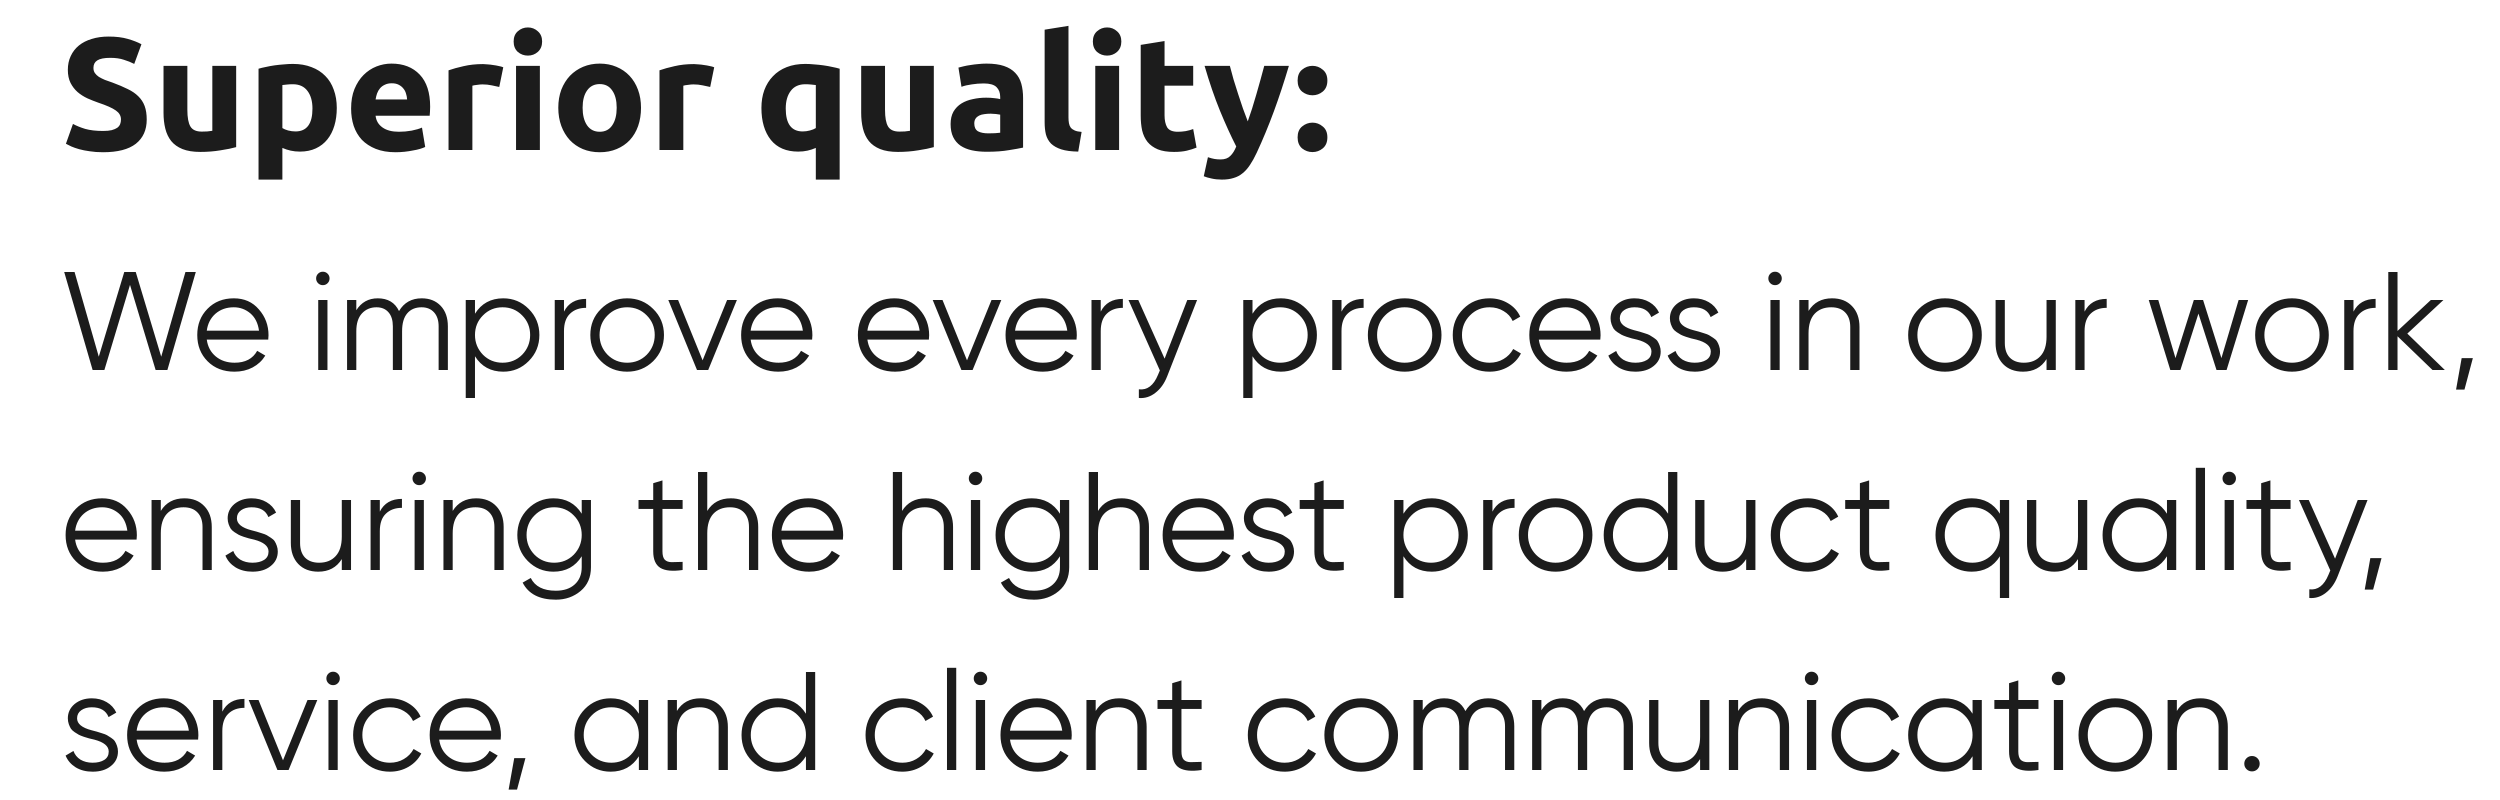
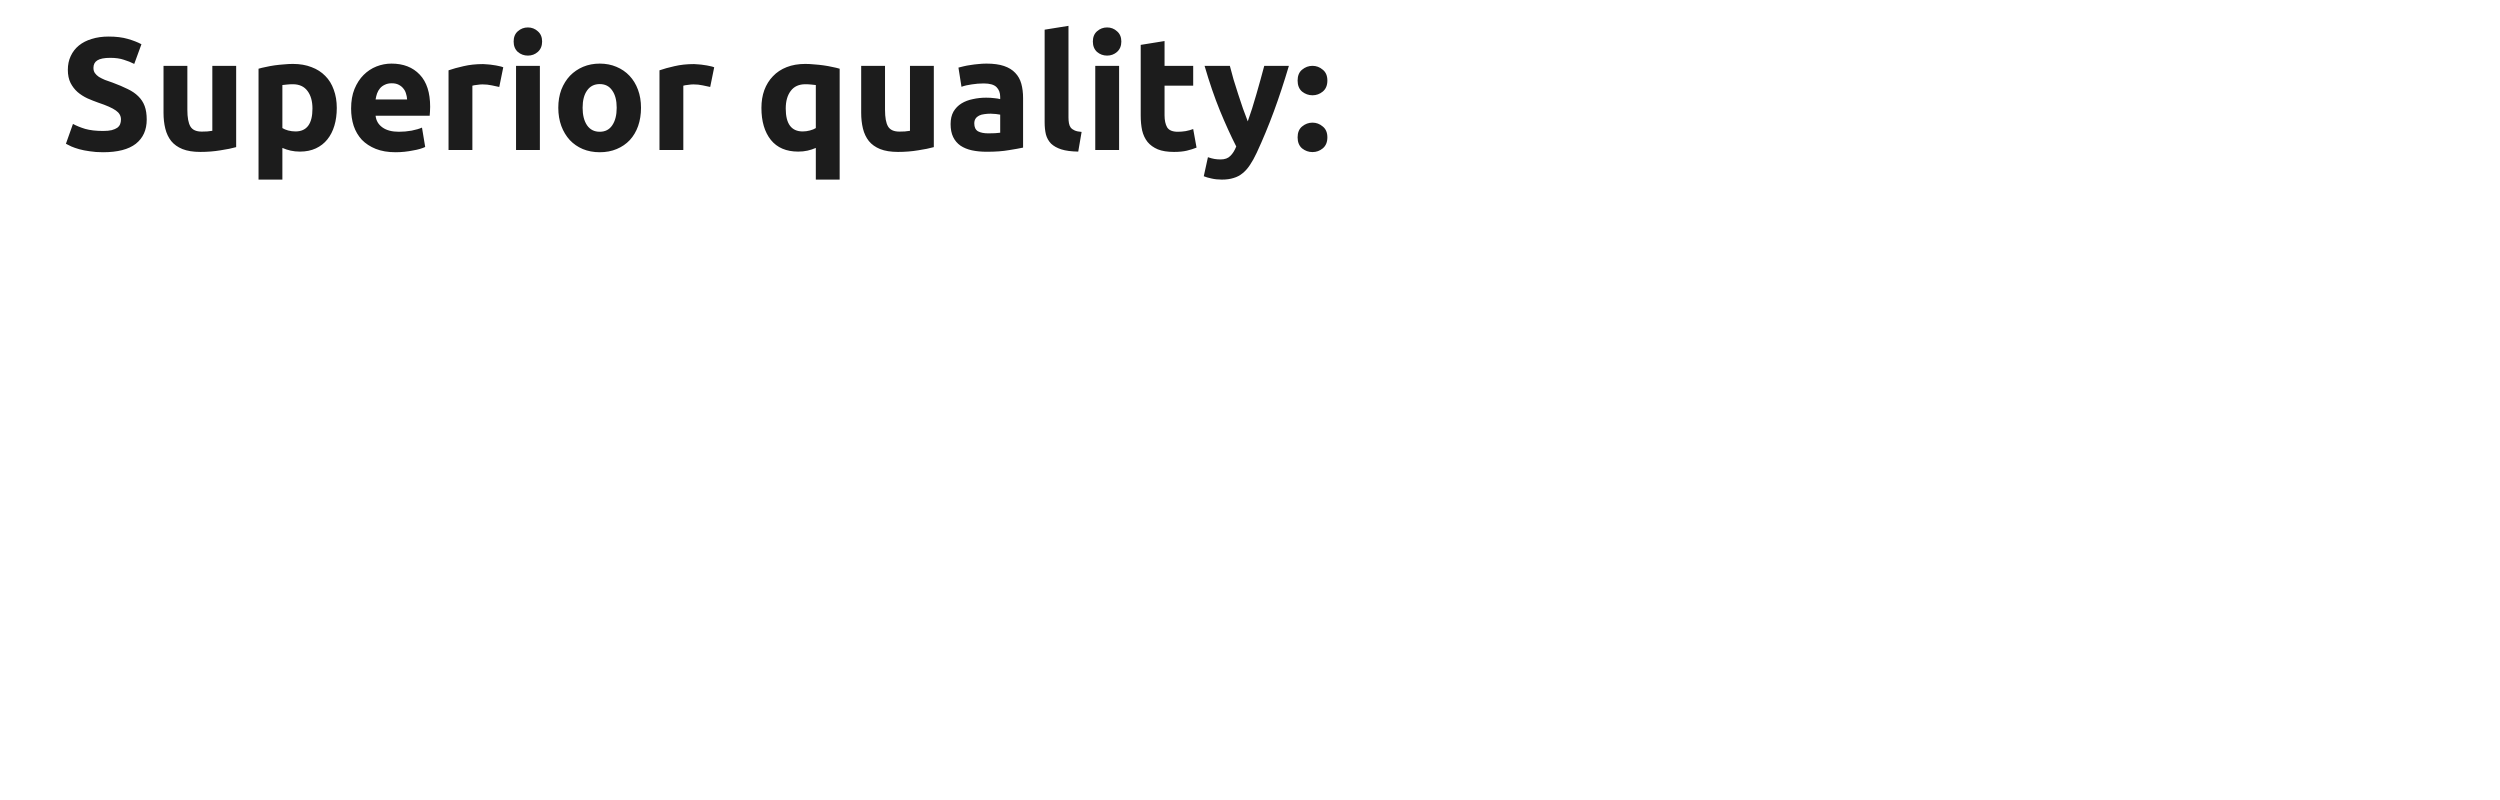
<svg xmlns="http://www.w3.org/2000/svg" width="250" height="80" viewBox="0 0 250 80" fill="none">
-   <path d="M10.438 37H9.262L6.42 27.2H7.456L9.878 35.67L12.426 27.2H13.574L16.122 35.67L18.544 27.2H19.58L16.738 37H15.562L13 28.488L10.438 37ZM23.38 29.832C24.425 29.832 25.261 30.201 25.886 30.938C26.53 31.666 26.852 32.529 26.852 33.528C26.852 33.575 26.843 33.719 26.824 33.962H20.678C20.771 34.662 21.07 35.222 21.574 35.642C22.078 36.062 22.708 36.272 23.464 36.272C24.528 36.272 25.279 35.875 25.718 35.082L26.53 35.558C26.222 36.062 25.797 36.459 25.256 36.748C24.724 37.028 24.122 37.168 23.45 37.168C22.349 37.168 21.453 36.823 20.762 36.132C20.071 35.441 19.726 34.564 19.726 33.5C19.726 32.445 20.067 31.573 20.748 30.882C21.429 30.182 22.307 29.832 23.38 29.832ZM23.38 30.728C22.652 30.728 22.041 30.943 21.546 31.372C21.061 31.801 20.771 32.366 20.678 33.066H25.9C25.797 32.319 25.513 31.745 25.046 31.344C24.561 30.933 24.005 30.728 23.38 30.728ZM32.956 27.844C32.956 28.031 32.891 28.189 32.76 28.32C32.629 28.451 32.471 28.516 32.284 28.516C32.097 28.516 31.939 28.451 31.808 28.32C31.677 28.189 31.612 28.031 31.612 27.844C31.612 27.657 31.677 27.499 31.808 27.368C31.939 27.237 32.097 27.172 32.284 27.172C32.471 27.172 32.629 27.237 32.76 27.368C32.891 27.499 32.956 27.657 32.956 27.844ZM32.746 37H31.822V30H32.746V37ZM42.169 29.832C42.962 29.832 43.597 30.084 44.073 30.588C44.549 31.092 44.787 31.773 44.787 32.632V37H43.863V32.632C43.863 32.035 43.709 31.568 43.401 31.232C43.093 30.896 42.677 30.728 42.155 30.728C41.548 30.728 41.072 30.929 40.727 31.33C40.381 31.731 40.209 32.329 40.209 33.122V37H39.285V32.632C39.285 32.025 39.14 31.559 38.851 31.232C38.561 30.896 38.16 30.728 37.647 30.728C37.059 30.728 36.573 30.933 36.191 31.344C35.817 31.755 35.631 32.347 35.631 33.122V37H34.707V30H35.631V31.022C36.135 30.229 36.849 29.832 37.773 29.832C38.79 29.832 39.499 30.257 39.901 31.106C40.405 30.257 41.161 29.832 42.169 29.832ZM50.326 29.832C51.324 29.832 52.174 30.187 52.874 30.896C53.583 31.605 53.938 32.473 53.938 33.5C53.938 34.527 53.583 35.395 52.874 36.104C52.174 36.813 51.324 37.168 50.326 37.168C49.084 37.168 48.142 36.655 47.498 35.628V39.8H46.574V30H47.498V31.372C48.142 30.345 49.084 29.832 50.326 29.832ZM48.296 35.474C48.828 36.006 49.481 36.272 50.256 36.272C51.03 36.272 51.684 36.006 52.216 35.474C52.748 34.923 53.014 34.265 53.014 33.5C53.014 32.725 52.748 32.072 52.216 31.54C51.684 30.999 51.03 30.728 50.256 30.728C49.481 30.728 48.828 30.999 48.296 31.54C47.764 32.072 47.498 32.725 47.498 33.5C47.498 34.265 47.764 34.923 48.296 35.474ZM56.398 30V31.162C56.828 30.313 57.565 29.888 58.61 29.888V30.784C57.938 30.784 57.401 30.98 57 31.372C56.599 31.755 56.398 32.333 56.398 33.108V37H55.474V30H56.398ZM65.319 36.118C64.6 36.818 63.732 37.168 62.715 37.168C61.679 37.168 60.806 36.818 60.097 36.118C59.387 35.409 59.033 34.536 59.033 33.5C59.033 32.464 59.387 31.596 60.097 30.896C60.806 30.187 61.679 29.832 62.715 29.832C63.741 29.832 64.609 30.187 65.319 30.896C66.037 31.596 66.397 32.464 66.397 33.5C66.397 34.527 66.037 35.399 65.319 36.118ZM60.755 35.474C61.287 36.006 61.94 36.272 62.715 36.272C63.489 36.272 64.143 36.006 64.675 35.474C65.207 34.923 65.473 34.265 65.473 33.5C65.473 32.725 65.207 32.072 64.675 31.54C64.143 30.999 63.489 30.728 62.715 30.728C61.94 30.728 61.287 30.999 60.755 31.54C60.223 32.072 59.957 32.725 59.957 33.5C59.957 34.265 60.223 34.923 60.755 35.474ZM70.26 36.034L72.71 30H73.689L70.82 37H69.7L66.829 30H67.809L70.26 36.034ZM77.767 29.832C78.812 29.832 79.647 30.201 80.273 30.938C80.917 31.666 81.239 32.529 81.239 33.528C81.239 33.575 81.229 33.719 81.211 33.962H75.065C75.158 34.662 75.457 35.222 75.961 35.642C76.465 36.062 77.095 36.272 77.851 36.272C78.915 36.272 79.666 35.875 80.105 35.082L80.917 35.558C80.609 36.062 80.184 36.459 79.643 36.748C79.111 37.028 78.509 37.168 77.837 37.168C76.735 37.168 75.839 36.823 75.149 36.132C74.458 35.441 74.113 34.564 74.113 33.5C74.113 32.445 74.453 31.573 75.135 30.882C75.816 30.182 76.693 29.832 77.767 29.832ZM77.767 30.728C77.039 30.728 76.427 30.943 75.933 31.372C75.447 31.801 75.158 32.366 75.065 33.066H80.287C80.184 32.319 79.899 31.745 79.433 31.344C78.947 30.933 78.392 30.728 77.767 30.728ZM89.442 29.832C90.488 29.832 91.323 30.201 91.948 30.938C92.593 31.666 92.915 32.529 92.915 33.528C92.915 33.575 92.905 33.719 92.886 33.962H86.74C86.834 34.662 87.132 35.222 87.636 35.642C88.141 36.062 88.77 36.272 89.526 36.272C90.591 36.272 91.342 35.875 91.781 35.082L92.593 35.558C92.284 36.062 91.86 36.459 91.319 36.748C90.787 37.028 90.184 37.168 89.513 37.168C88.411 37.168 87.515 36.823 86.825 36.132C86.134 35.441 85.788 34.564 85.788 33.5C85.788 32.445 86.129 31.573 86.811 30.882C87.492 30.182 88.369 29.832 89.442 29.832ZM89.442 30.728C88.715 30.728 88.103 30.943 87.609 31.372C87.123 31.801 86.834 32.366 86.74 33.066H91.963C91.86 32.319 91.575 31.745 91.109 31.344C90.623 30.933 90.068 30.728 89.442 30.728ZM96.701 36.034L99.151 30H100.131L97.261 37H96.141L93.271 30H94.251L96.701 36.034ZM104.208 29.832C105.253 29.832 106.089 30.201 106.714 30.938C107.358 31.666 107.68 32.529 107.68 33.528C107.68 33.575 107.671 33.719 107.652 33.962H101.506C101.599 34.662 101.898 35.222 102.402 35.642C102.906 36.062 103.536 36.272 104.292 36.272C105.356 36.272 106.107 35.875 106.546 35.082L107.358 35.558C107.05 36.062 106.625 36.459 106.084 36.748C105.552 37.028 104.95 37.168 104.278 37.168C103.177 37.168 102.281 36.823 101.59 36.132C100.899 35.441 100.554 34.564 100.554 33.5C100.554 32.445 100.895 31.573 101.576 30.882C102.257 30.182 103.135 29.832 104.208 29.832ZM104.208 30.728C103.48 30.728 102.869 30.943 102.374 31.372C101.889 31.801 101.599 32.366 101.506 33.066H106.728C106.625 32.319 106.341 31.745 105.874 31.344C105.389 30.933 104.833 30.728 104.208 30.728ZM110.074 30V31.162C110.503 30.313 111.241 29.888 112.286 29.888V30.784C111.614 30.784 111.077 30.98 110.676 31.372C110.275 31.755 110.074 32.333 110.074 33.108V37H109.15V30H110.074ZM116.461 35.866L118.729 30H119.709L116.713 37.644C116.433 38.353 116.041 38.899 115.537 39.282C115.042 39.674 114.492 39.847 113.885 39.8V38.932C114.725 39.035 115.364 38.549 115.803 37.476L115.985 37.042L112.849 30H113.829L116.461 35.866ZM128.078 29.832C129.076 29.832 129.926 30.187 130.626 30.896C131.335 31.605 131.69 32.473 131.69 33.5C131.69 34.527 131.335 35.395 130.626 36.104C129.926 36.813 129.076 37.168 128.078 37.168C126.836 37.168 125.894 36.655 125.25 35.628V39.8H124.326V30H125.25V31.372C125.894 30.345 126.836 29.832 128.078 29.832ZM126.048 35.474C126.58 36.006 127.233 36.272 128.008 36.272C128.782 36.272 129.436 36.006 129.968 35.474C130.5 34.923 130.766 34.265 130.766 33.5C130.766 32.725 130.5 32.072 129.968 31.54C129.436 30.999 128.782 30.728 128.008 30.728C127.233 30.728 126.58 30.999 126.048 31.54C125.516 32.072 125.25 32.725 125.25 33.5C125.25 34.265 125.516 34.923 126.048 35.474ZM134.15 30V31.162C134.579 30.313 135.317 29.888 136.362 29.888V30.784C135.69 30.784 135.153 30.98 134.752 31.372C134.351 31.755 134.15 32.333 134.15 33.108V37H133.226V30H134.15ZM143.071 36.118C142.352 36.818 141.484 37.168 140.467 37.168C139.431 37.168 138.558 36.818 137.849 36.118C137.139 35.409 136.785 34.536 136.785 33.5C136.785 32.464 137.139 31.596 137.849 30.896C138.558 30.187 139.431 29.832 140.467 29.832C141.493 29.832 142.361 30.187 143.071 30.896C143.789 31.596 144.149 32.464 144.149 33.5C144.149 34.527 143.789 35.399 143.071 36.118ZM138.507 35.474C139.039 36.006 139.692 36.272 140.467 36.272C141.241 36.272 141.895 36.006 142.427 35.474C142.959 34.923 143.225 34.265 143.225 33.5C143.225 32.725 142.959 32.072 142.427 31.54C141.895 30.999 141.241 30.728 140.467 30.728C139.692 30.728 139.039 30.999 138.507 31.54C137.975 32.072 137.709 32.725 137.709 33.5C137.709 34.265 137.975 34.923 138.507 35.474ZM148.957 37.168C147.902 37.168 147.025 36.818 146.325 36.118C145.625 35.399 145.275 34.527 145.275 33.5C145.275 32.464 145.625 31.596 146.325 30.896C147.025 30.187 147.902 29.832 148.957 29.832C149.648 29.832 150.268 30 150.819 30.336C151.37 30.663 151.771 31.106 152.023 31.666L151.267 32.1C151.08 31.68 150.777 31.349 150.357 31.106C149.946 30.854 149.48 30.728 148.957 30.728C148.182 30.728 147.529 30.999 146.997 31.54C146.465 32.072 146.199 32.725 146.199 33.5C146.199 34.265 146.465 34.923 146.997 35.474C147.529 36.006 148.182 36.272 148.957 36.272C149.47 36.272 149.932 36.151 150.343 35.908C150.763 35.665 151.09 35.329 151.323 34.9L152.093 35.348C151.804 35.908 151.379 36.351 150.819 36.678C150.259 37.005 149.638 37.168 148.957 37.168ZM156.585 29.832C157.63 29.832 158.466 30.201 159.091 30.938C159.735 31.666 160.057 32.529 160.057 33.528C160.057 33.575 160.048 33.719 160.029 33.962H153.883C153.976 34.662 154.275 35.222 154.779 35.642C155.283 36.062 155.913 36.272 156.669 36.272C157.733 36.272 158.484 35.875 158.923 35.082L159.735 35.558C159.427 36.062 159.002 36.459 158.461 36.748C157.929 37.028 157.327 37.168 156.655 37.168C155.554 37.168 154.658 36.823 153.967 36.132C153.276 35.441 152.931 34.564 152.931 33.5C152.931 32.445 153.272 31.573 153.953 30.882C154.634 30.182 155.512 29.832 156.585 29.832ZM156.585 30.728C155.857 30.728 155.246 30.943 154.751 31.372C154.266 31.801 153.976 32.366 153.883 33.066H159.105C159.002 32.319 158.718 31.745 158.251 31.344C157.766 30.933 157.21 30.728 156.585 30.728ZM161.981 31.834C161.981 32.375 162.462 32.772 163.423 33.024C163.694 33.089 163.871 33.136 163.955 33.164C164.039 33.183 164.203 33.234 164.445 33.318C164.697 33.393 164.87 33.458 164.963 33.514C165.066 33.57 165.206 33.659 165.383 33.78C165.561 33.892 165.687 34.009 165.761 34.13C165.836 34.242 165.906 34.391 165.971 34.578C166.037 34.755 166.069 34.947 166.069 35.152C166.069 35.749 165.831 36.235 165.355 36.608C164.898 36.981 164.291 37.168 163.535 37.168C162.882 37.168 162.317 37.023 161.841 36.734C161.365 36.435 161.029 36.043 160.833 35.558L161.617 35.096C161.748 35.46 161.981 35.749 162.317 35.964C162.663 36.169 163.069 36.272 163.535 36.272C164.011 36.272 164.399 36.179 164.697 35.992C164.996 35.805 165.145 35.525 165.145 35.152C165.145 34.611 164.665 34.214 163.703 33.962C163.433 33.897 163.255 33.855 163.171 33.836C163.087 33.808 162.919 33.757 162.667 33.682C162.425 33.598 162.252 33.528 162.149 33.472C162.056 33.416 161.921 33.332 161.743 33.22C161.566 33.099 161.44 32.982 161.365 32.87C161.291 32.749 161.221 32.599 161.155 32.422C161.09 32.235 161.057 32.039 161.057 31.834C161.057 31.265 161.281 30.789 161.729 30.406C162.196 30.023 162.77 29.832 163.451 29.832C164.011 29.832 164.506 29.958 164.935 30.21C165.374 30.462 165.696 30.812 165.901 31.26L165.131 31.708C164.87 31.055 164.31 30.728 163.451 30.728C163.031 30.728 162.681 30.826 162.401 31.022C162.121 31.218 161.981 31.489 161.981 31.834ZM167.915 31.834C167.915 32.375 168.396 32.772 169.357 33.024C169.628 33.089 169.805 33.136 169.889 33.164C169.973 33.183 170.136 33.234 170.379 33.318C170.631 33.393 170.804 33.458 170.897 33.514C171 33.57 171.14 33.659 171.317 33.78C171.494 33.892 171.62 34.009 171.695 34.13C171.77 34.242 171.84 34.391 171.905 34.578C171.97 34.755 172.003 34.947 172.003 35.152C172.003 35.749 171.765 36.235 171.289 36.608C170.832 36.981 170.225 37.168 169.469 37.168C168.816 37.168 168.251 37.023 167.775 36.734C167.299 36.435 166.963 36.043 166.767 35.558L167.551 35.096C167.682 35.46 167.915 35.749 168.251 35.964C168.596 36.169 169.002 36.272 169.469 36.272C169.945 36.272 170.332 36.179 170.631 35.992C170.93 35.805 171.079 35.525 171.079 35.152C171.079 34.611 170.598 34.214 169.637 33.962C169.366 33.897 169.189 33.855 169.105 33.836C169.021 33.808 168.853 33.757 168.601 33.682C168.358 33.598 168.186 33.528 168.083 33.472C167.99 33.416 167.854 33.332 167.677 33.22C167.5 33.099 167.374 32.982 167.299 32.87C167.224 32.749 167.154 32.599 167.089 32.422C167.024 32.235 166.991 32.039 166.991 31.834C166.991 31.265 167.215 30.789 167.663 30.406C168.13 30.023 168.704 29.832 169.385 29.832C169.945 29.832 170.44 29.958 170.869 30.21C171.308 30.462 171.63 30.812 171.835 31.26L171.065 31.708C170.804 31.055 170.244 30.728 169.385 30.728C168.965 30.728 168.615 30.826 168.335 31.022C168.055 31.218 167.915 31.489 167.915 31.834ZM178.178 27.844C178.178 28.031 178.113 28.189 177.982 28.32C177.852 28.451 177.693 28.516 177.506 28.516C177.32 28.516 177.161 28.451 177.03 28.32C176.9 28.189 176.834 28.031 176.834 27.844C176.834 27.657 176.9 27.499 177.03 27.368C177.161 27.237 177.32 27.172 177.506 27.172C177.693 27.172 177.852 27.237 177.982 27.368C178.113 27.499 178.178 27.657 178.178 27.844ZM177.968 37H177.044V30H177.968V37ZM183.205 29.832C184.045 29.832 184.713 30.093 185.207 30.616C185.702 31.129 185.949 31.825 185.949 32.702V37H185.025V32.702C185.025 32.077 184.857 31.591 184.521 31.246C184.195 30.901 183.728 30.728 183.121 30.728C182.421 30.728 181.866 30.947 181.455 31.386C181.054 31.825 180.853 32.473 180.853 33.332V37H179.929V30H180.853V31.092C181.376 30.252 182.16 29.832 183.205 29.832ZM197.102 36.118C196.383 36.818 195.515 37.168 194.498 37.168C193.462 37.168 192.589 36.818 191.88 36.118C191.171 35.409 190.816 34.536 190.816 33.5C190.816 32.464 191.171 31.596 191.88 30.896C192.589 30.187 193.462 29.832 194.498 29.832C195.525 29.832 196.393 30.187 197.102 30.896C197.821 31.596 198.18 32.464 198.18 33.5C198.18 34.527 197.821 35.399 197.102 36.118ZM192.538 35.474C193.07 36.006 193.723 36.272 194.498 36.272C195.273 36.272 195.926 36.006 196.458 35.474C196.99 34.923 197.256 34.265 197.256 33.5C197.256 32.725 196.99 32.072 196.458 31.54C195.926 30.999 195.273 30.728 194.498 30.728C193.723 30.728 193.07 30.999 192.538 31.54C192.006 32.072 191.74 32.725 191.74 33.5C191.74 34.265 192.006 34.923 192.538 35.474ZM204.654 33.668V30H205.578V37H204.654V35.908C204.131 36.748 203.347 37.168 202.302 37.168C201.462 37.168 200.795 36.911 200.3 36.398C199.805 35.875 199.558 35.175 199.558 34.298V30H200.482V34.298C200.482 34.923 200.645 35.409 200.972 35.754C201.308 36.099 201.779 36.272 202.386 36.272C203.086 36.272 203.637 36.053 204.038 35.614C204.449 35.175 204.654 34.527 204.654 33.668ZM208.457 30V31.162C208.886 30.313 209.623 29.888 210.669 29.888V30.784C209.997 30.784 209.46 30.98 209.059 31.372C208.657 31.755 208.457 32.333 208.457 33.108V37H207.533V30H208.457ZM222.141 35.81L223.863 30H224.815L222.659 37H221.651L219.845 31.358L218.039 37H217.031L214.875 30H215.827L217.549 35.81L219.383 30H220.307L222.141 35.81ZM231.801 36.118C231.082 36.818 230.214 37.168 229.197 37.168C228.161 37.168 227.288 36.818 226.579 36.118C225.87 35.409 225.515 34.536 225.515 33.5C225.515 32.464 225.87 31.596 226.579 30.896C227.288 30.187 228.161 29.832 229.197 29.832C230.224 29.832 231.092 30.187 231.801 30.896C232.52 31.596 232.879 32.464 232.879 33.5C232.879 34.527 232.52 35.399 231.801 36.118ZM227.237 35.474C227.769 36.006 228.422 36.272 229.197 36.272C229.972 36.272 230.625 36.006 231.157 35.474C231.689 34.923 231.955 34.265 231.955 33.5C231.955 32.725 231.689 32.072 231.157 31.54C230.625 30.999 229.972 30.728 229.197 30.728C228.422 30.728 227.769 30.999 227.237 31.54C226.705 32.072 226.439 32.725 226.439 33.5C226.439 34.265 226.705 34.923 227.237 35.474ZM235.349 30V31.162C235.779 30.313 236.516 29.888 237.561 29.888V30.784C236.889 30.784 236.353 30.98 235.951 31.372C235.55 31.755 235.349 32.333 235.349 33.108V37H234.425V30H235.349ZM240.732 33.36L244.484 37H243.252L239.752 33.626V37H238.828V27.2H239.752V33.094L243.084 30H244.344L240.732 33.36ZM246.166 35.81H247.286L246.446 38.96H245.606L246.166 35.81ZM10.214 49.832C11.259 49.832 12.095 50.201 12.72 50.938C13.364 51.666 13.686 52.529 13.686 53.528C13.686 53.575 13.677 53.719 13.658 53.962H7.512C7.605 54.662 7.904 55.222 8.408 55.642C8.912 56.062 9.542 56.272 10.298 56.272C11.362 56.272 12.113 55.875 12.552 55.082L13.364 55.558C13.056 56.062 12.631 56.459 12.09 56.748C11.558 57.028 10.956 57.168 10.284 57.168C9.183 57.168 8.287 56.823 7.596 56.132C6.905 55.441 6.56 54.564 6.56 53.5C6.56 52.445 6.901 51.573 7.582 50.882C8.263 50.182 9.141 49.832 10.214 49.832ZM10.214 50.728C9.486 50.728 8.875 50.943 8.38 51.372C7.895 51.801 7.605 52.366 7.512 53.066H12.734C12.631 52.319 12.347 51.745 11.88 51.344C11.395 50.933 10.839 50.728 10.214 50.728ZM18.432 49.832C19.272 49.832 19.939 50.093 20.434 50.616C20.928 51.129 21.176 51.825 21.176 52.702V57H20.252V52.702C20.252 52.077 20.084 51.591 19.748 51.246C19.421 50.901 18.954 50.728 18.348 50.728C17.648 50.728 17.092 50.947 16.682 51.386C16.28 51.825 16.08 52.473 16.08 53.332V57H15.156V50H16.08V51.092C16.602 50.252 17.386 49.832 18.432 49.832ZM23.69 51.834C23.69 52.375 24.171 52.772 25.132 53.024C25.403 53.089 25.58 53.136 25.664 53.164C25.748 53.183 25.912 53.234 26.154 53.318C26.406 53.393 26.579 53.458 26.672 53.514C26.775 53.57 26.915 53.659 27.092 53.78C27.27 53.892 27.396 54.009 27.47 54.13C27.545 54.242 27.615 54.391 27.68 54.578C27.746 54.755 27.778 54.947 27.778 55.152C27.778 55.749 27.54 56.235 27.064 56.608C26.607 56.981 26 57.168 25.244 57.168C24.591 57.168 24.026 57.023 23.55 56.734C23.074 56.435 22.738 56.043 22.542 55.558L23.326 55.096C23.457 55.46 23.69 55.749 24.026 55.964C24.372 56.169 24.778 56.272 25.244 56.272C25.72 56.272 26.108 56.179 26.406 55.992C26.705 55.805 26.854 55.525 26.854 55.152C26.854 54.611 26.374 54.214 25.412 53.962C25.142 53.897 24.964 53.855 24.88 53.836C24.796 53.808 24.628 53.757 24.376 53.682C24.134 53.598 23.961 53.528 23.858 53.472C23.765 53.416 23.63 53.332 23.452 53.22C23.275 53.099 23.149 52.982 23.074 52.87C23 52.749 22.93 52.599 22.864 52.422C22.799 52.235 22.766 52.039 22.766 51.834C22.766 51.265 22.99 50.789 23.438 50.406C23.905 50.023 24.479 49.832 25.16 49.832C25.72 49.832 26.215 49.958 26.644 50.21C27.083 50.462 27.405 50.812 27.61 51.26L26.84 51.708C26.579 51.055 26.019 50.728 25.16 50.728C24.74 50.728 24.39 50.826 24.11 51.022C23.83 51.218 23.69 51.489 23.69 51.834ZM34.179 53.668V50H35.103V57H34.179V55.908C33.657 56.748 32.873 57.168 31.828 57.168C30.988 57.168 30.32 56.911 29.826 56.398C29.331 55.875 29.084 55.175 29.084 54.298V50H30.008V54.298C30.008 54.923 30.171 55.409 30.497 55.754C30.834 56.099 31.305 56.272 31.912 56.272C32.611 56.272 33.162 56.053 33.563 55.614C33.974 55.175 34.179 54.527 34.179 53.668ZM37.982 50V51.162C38.411 50.313 39.149 49.888 40.194 49.888V50.784C39.522 50.784 38.986 50.98 38.584 51.372C38.183 51.755 37.982 52.333 37.982 53.108V57H37.058V50H37.982ZM42.594 47.844C42.594 48.031 42.529 48.189 42.398 48.32C42.268 48.451 42.109 48.516 41.922 48.516C41.736 48.516 41.577 48.451 41.447 48.32C41.316 48.189 41.251 48.031 41.251 47.844C41.251 47.657 41.316 47.499 41.447 47.368C41.577 47.237 41.736 47.172 41.922 47.172C42.109 47.172 42.268 47.237 42.398 47.368C42.529 47.499 42.594 47.657 42.594 47.844ZM42.385 57H41.461V50H42.385V57ZM47.621 49.832C48.461 49.832 49.129 50.093 49.623 50.616C50.118 51.129 50.365 51.825 50.365 52.702V57H49.441V52.702C49.441 52.077 49.273 51.591 48.937 51.246C48.611 50.901 48.144 50.728 47.537 50.728C46.837 50.728 46.282 50.947 45.871 51.386C45.47 51.825 45.269 52.473 45.269 53.332V57H44.345V50H45.269V51.092C45.792 50.252 46.576 49.832 47.621 49.832ZM58.172 51.372V50H59.096V56.72C59.096 57.728 58.751 58.521 58.06 59.1C57.369 59.679 56.543 59.968 55.582 59.968C53.949 59.968 52.843 59.399 52.264 58.26L53.076 57.798C53.496 58.647 54.331 59.072 55.582 59.072C56.385 59.072 57.014 58.862 57.472 58.442C57.938 58.022 58.172 57.448 58.172 56.72V55.628C57.528 56.655 56.585 57.168 55.344 57.168C54.345 57.168 53.491 56.813 52.782 56.104C52.082 55.395 51.732 54.527 51.732 53.5C51.732 52.473 52.082 51.605 52.782 50.896C53.491 50.187 54.345 49.832 55.344 49.832C56.585 49.832 57.528 50.345 58.172 51.372ZM53.454 55.474C53.986 56.006 54.639 56.272 55.414 56.272C56.188 56.272 56.842 56.006 57.374 55.474C57.906 54.923 58.172 54.265 58.172 53.5C58.172 52.725 57.906 52.072 57.374 51.54C56.842 50.999 56.188 50.728 55.414 50.728C54.639 50.728 53.986 50.999 53.454 51.54C52.922 52.072 52.656 52.725 52.656 53.5C52.656 54.265 52.922 54.923 53.454 55.474ZM68.262 50V50.896H66.246V55.138C66.246 55.521 66.321 55.796 66.47 55.964C66.62 56.123 66.844 56.207 67.142 56.216C67.441 56.216 67.814 56.207 68.262 56.188V57C67.264 57.149 66.522 57.079 66.036 56.79C65.56 56.491 65.322 55.941 65.322 55.138V50.896H63.852V50H65.322V48.32L66.246 48.04V50H68.262ZM73.078 49.832C73.918 49.832 74.586 50.093 75.08 50.616C75.575 51.129 75.822 51.825 75.822 52.702V57H74.898V52.702C74.898 52.077 74.73 51.591 74.394 51.246C74.068 50.901 73.601 50.728 72.994 50.728C72.294 50.728 71.739 50.947 71.328 51.386C70.927 51.825 70.726 52.473 70.726 53.332V57H69.802V47.2H70.726V51.092C71.249 50.252 72.033 49.832 73.078 49.832ZM80.843 49.832C81.888 49.832 82.724 50.201 83.349 50.938C83.993 51.666 84.315 52.529 84.315 53.528C84.315 53.575 84.306 53.719 84.287 53.962H78.141C78.234 54.662 78.533 55.222 79.037 55.642C79.541 56.062 80.171 56.272 80.927 56.272C81.991 56.272 82.742 55.875 83.181 55.082L83.993 55.558C83.685 56.062 83.26 56.459 82.719 56.748C82.187 57.028 81.585 57.168 80.913 57.168C79.812 57.168 78.916 56.823 78.225 56.132C77.534 55.441 77.189 54.564 77.189 53.5C77.189 52.445 77.53 51.573 78.211 50.882C78.892 50.182 79.77 49.832 80.843 49.832ZM80.843 50.728C80.115 50.728 79.504 50.943 79.009 51.372C78.524 51.801 78.234 52.366 78.141 53.066H83.363C83.26 52.319 82.976 51.745 82.509 51.344C82.024 50.933 81.468 50.728 80.843 50.728ZM92.561 49.832C93.401 49.832 94.068 50.093 94.563 50.616C95.057 51.129 95.305 51.825 95.305 52.702V57H94.381V52.702C94.381 52.077 94.213 51.591 93.877 51.246C93.55 50.901 93.083 50.728 92.477 50.728C91.777 50.728 91.221 50.947 90.811 51.386C90.409 51.825 90.209 52.473 90.209 53.332V57H89.285V47.2H90.209V51.092C90.731 50.252 91.515 49.832 92.561 49.832ZM98.225 47.844C98.225 48.031 98.16 48.189 98.029 48.32C97.899 48.451 97.74 48.516 97.553 48.516C97.367 48.516 97.208 48.451 97.077 48.32C96.947 48.189 96.881 48.031 96.881 47.844C96.881 47.657 96.947 47.499 97.077 47.368C97.208 47.237 97.367 47.172 97.553 47.172C97.74 47.172 97.899 47.237 98.029 47.368C98.16 47.499 98.225 47.657 98.225 47.844ZM98.015 57H97.091V50H98.015V57ZM105.996 51.372V50H106.92V56.72C106.92 57.728 106.575 58.521 105.884 59.1C105.193 59.679 104.367 59.968 103.406 59.968C101.773 59.968 100.667 59.399 100.088 58.26L100.9 57.798C101.32 58.647 102.155 59.072 103.406 59.072C104.209 59.072 104.839 58.862 105.296 58.442C105.763 58.022 105.996 57.448 105.996 56.72V55.628C105.352 56.655 104.409 57.168 103.168 57.168C102.169 57.168 101.315 56.813 100.606 56.104C99.906 55.395 99.556 54.527 99.556 53.5C99.556 52.473 99.906 51.605 100.606 50.896C101.315 50.187 102.169 49.832 103.168 49.832C104.409 49.832 105.352 50.345 105.996 51.372ZM101.278 55.474C101.81 56.006 102.463 56.272 103.238 56.272C104.013 56.272 104.666 56.006 105.198 55.474C105.73 54.923 105.996 54.265 105.996 53.5C105.996 52.725 105.73 52.072 105.198 51.54C104.666 50.999 104.013 50.728 103.238 50.728C102.463 50.728 101.81 50.999 101.278 51.54C100.746 52.072 100.48 52.725 100.48 53.5C100.48 54.265 100.746 54.923 101.278 55.474ZM112.152 49.832C112.992 49.832 113.66 50.093 114.154 50.616C114.649 51.129 114.896 51.825 114.896 52.702V57H113.972V52.702C113.972 52.077 113.804 51.591 113.468 51.246C113.142 50.901 112.675 50.728 112.068 50.728C111.368 50.728 110.813 50.947 110.402 51.386C110.001 51.825 109.8 52.473 109.8 53.332V57H108.876V47.2H109.8V51.092C110.323 50.252 111.107 49.832 112.152 49.832ZM119.917 49.832C120.962 49.832 121.798 50.201 122.423 50.938C123.067 51.666 123.389 52.529 123.389 53.528C123.389 53.575 123.38 53.719 123.361 53.962H117.215C117.308 54.662 117.607 55.222 118.111 55.642C118.615 56.062 119.245 56.272 120.001 56.272C121.065 56.272 121.816 55.875 122.255 55.082L123.067 55.558C122.759 56.062 122.334 56.459 121.793 56.748C121.261 57.028 120.659 57.168 119.987 57.168C118.886 57.168 117.99 56.823 117.299 56.132C116.608 55.441 116.263 54.564 116.263 53.5C116.263 52.445 116.604 51.573 117.285 50.882C117.966 50.182 118.844 49.832 119.917 49.832ZM119.917 50.728C119.189 50.728 118.578 50.943 118.083 51.372C117.598 51.801 117.308 52.366 117.215 53.066H122.437C122.334 52.319 122.05 51.745 121.583 51.344C121.098 50.933 120.542 50.728 119.917 50.728ZM125.313 51.834C125.313 52.375 125.794 52.772 126.755 53.024C127.026 53.089 127.203 53.136 127.287 53.164C127.371 53.183 127.535 53.234 127.777 53.318C128.029 53.393 128.202 53.458 128.295 53.514C128.398 53.57 128.538 53.659 128.715 53.78C128.893 53.892 129.019 54.009 129.093 54.13C129.168 54.242 129.238 54.391 129.303 54.578C129.369 54.755 129.401 54.947 129.401 55.152C129.401 55.749 129.163 56.235 128.687 56.608C128.23 56.981 127.623 57.168 126.867 57.168C126.214 57.168 125.649 57.023 125.173 56.734C124.697 56.435 124.361 56.043 124.165 55.558L124.949 55.096C125.08 55.46 125.313 55.749 125.649 55.964C125.995 56.169 126.401 56.272 126.867 56.272C127.343 56.272 127.731 56.179 128.029 55.992C128.328 55.805 128.477 55.525 128.477 55.152C128.477 54.611 127.997 54.214 127.035 53.962C126.765 53.897 126.587 53.855 126.503 53.836C126.419 53.808 126.251 53.757 125.999 53.682C125.757 53.598 125.584 53.528 125.481 53.472C125.388 53.416 125.253 53.332 125.075 53.22C124.898 53.099 124.772 52.982 124.697 52.87C124.623 52.749 124.553 52.599 124.487 52.422C124.422 52.235 124.389 52.039 124.389 51.834C124.389 51.265 124.613 50.789 125.061 50.406C125.528 50.023 126.102 49.832 126.783 49.832C127.343 49.832 127.838 49.958 128.267 50.21C128.706 50.462 129.028 50.812 129.233 51.26L128.463 51.708C128.202 51.055 127.642 50.728 126.783 50.728C126.363 50.728 126.013 50.826 125.733 51.022C125.453 51.218 125.313 51.489 125.313 51.834ZM134.379 50V50.896H132.363V55.138C132.363 55.521 132.438 55.796 132.587 55.964C132.737 56.123 132.961 56.207 133.259 56.216C133.558 56.216 133.931 56.207 134.379 56.188V57C133.381 57.149 132.639 57.079 132.153 56.79C131.677 56.491 131.439 55.941 131.439 55.138V50.896H129.969V50H131.439V48.32L132.363 48.04V50H134.379ZM143.171 49.832C144.17 49.832 145.019 50.187 145.719 50.896C146.429 51.605 146.783 52.473 146.783 53.5C146.783 54.527 146.429 55.395 145.719 56.104C145.019 56.813 144.17 57.168 143.171 57.168C141.93 57.168 140.987 56.655 140.343 55.628V59.8H139.419V50H140.343V51.372C140.987 50.345 141.93 49.832 143.171 49.832ZM141.141 55.474C141.673 56.006 142.327 56.272 143.101 56.272C143.876 56.272 144.529 56.006 145.061 55.474C145.593 54.923 145.859 54.265 145.859 53.5C145.859 52.725 145.593 52.072 145.061 51.54C144.529 50.999 143.876 50.728 143.101 50.728C142.327 50.728 141.673 50.999 141.141 51.54C140.609 52.072 140.343 52.725 140.343 53.5C140.343 54.265 140.609 54.923 141.141 55.474ZM149.244 50V51.162C149.673 50.313 150.411 49.888 151.456 49.888V50.784C150.784 50.784 150.247 50.98 149.846 51.372C149.445 51.755 149.244 52.333 149.244 53.108V57H148.32V50H149.244ZM158.164 56.118C157.446 56.818 156.578 57.168 155.56 57.168C154.524 57.168 153.652 56.818 152.942 56.118C152.233 55.409 151.878 54.536 151.878 53.5C151.878 52.464 152.233 51.596 152.942 50.896C153.652 50.187 154.524 49.832 155.56 49.832C156.587 49.832 157.455 50.187 158.164 50.896C158.883 51.596 159.242 52.464 159.242 53.5C159.242 54.527 158.883 55.399 158.164 56.118ZM153.6 55.474C154.132 56.006 154.786 56.272 155.56 56.272C156.335 56.272 156.988 56.006 157.52 55.474C158.052 54.923 158.318 54.265 158.318 53.5C158.318 52.725 158.052 52.072 157.52 51.54C156.988 50.999 156.335 50.728 155.56 50.728C154.786 50.728 154.132 50.999 153.6 51.54C153.068 52.072 152.802 52.725 152.802 53.5C152.802 54.265 153.068 54.923 153.6 55.474ZM166.809 51.372V47.2H167.733V57H166.809V55.628C166.165 56.655 165.222 57.168 163.981 57.168C162.982 57.168 162.128 56.813 161.419 56.104C160.719 55.395 160.369 54.527 160.369 53.5C160.369 52.473 160.719 51.605 161.419 50.896C162.128 50.187 162.982 49.832 163.981 49.832C165.222 49.832 166.165 50.345 166.809 51.372ZM162.091 55.474C162.623 56.006 163.276 56.272 164.051 56.272C164.825 56.272 165.479 56.006 166.011 55.474C166.543 54.923 166.809 54.265 166.809 53.5C166.809 52.725 166.543 52.072 166.011 51.54C165.479 50.999 164.825 50.728 164.051 50.728C163.276 50.728 162.623 50.999 162.091 51.54C161.559 52.072 161.293 52.725 161.293 53.5C161.293 54.265 161.559 54.923 162.091 55.474ZM174.617 53.668V50H175.541V57H174.617V55.908C174.094 56.748 173.31 57.168 172.265 57.168C171.425 57.168 170.758 56.911 170.263 56.398C169.768 55.875 169.521 55.175 169.521 54.298V50H170.445V54.298C170.445 54.923 170.608 55.409 170.935 55.754C171.271 56.099 171.742 56.272 172.349 56.272C173.049 56.272 173.6 56.053 174.001 55.614C174.412 55.175 174.617 54.527 174.617 53.668ZM180.758 57.168C179.703 57.168 178.826 56.818 178.126 56.118C177.426 55.399 177.076 54.527 177.076 53.5C177.076 52.464 177.426 51.596 178.126 50.896C178.826 50.187 179.703 49.832 180.758 49.832C181.448 49.832 182.069 50 182.62 50.336C183.17 50.663 183.572 51.106 183.824 51.666L183.068 52.1C182.881 51.68 182.578 51.349 182.158 51.106C181.747 50.854 181.28 50.728 180.758 50.728C179.983 50.728 179.33 50.999 178.798 51.54C178.266 52.072 178 52.725 178 53.5C178 54.265 178.266 54.923 178.798 55.474C179.33 56.006 179.983 56.272 180.758 56.272C181.271 56.272 181.733 56.151 182.144 55.908C182.564 55.665 182.89 55.329 183.124 54.9L183.894 55.348C183.604 55.908 183.18 56.351 182.62 56.678C182.06 57.005 181.439 57.168 180.758 57.168ZM188.93 50V50.896H186.914V55.138C186.914 55.521 186.989 55.796 187.138 55.964C187.288 56.123 187.512 56.207 187.81 56.216C188.109 56.216 188.482 56.207 188.93 56.188V57C187.932 57.149 187.19 57.079 186.704 56.79C186.228 56.491 185.99 55.941 185.99 55.138V50.896H184.52V50H185.99V48.32L186.914 48.04V50H188.93ZM199.99 51.372V50H200.914V59.8H199.99V55.628C199.346 56.655 198.404 57.168 197.162 57.168C196.164 57.168 195.31 56.813 194.6 56.104C193.9 55.395 193.55 54.527 193.55 53.5C193.55 52.473 193.9 51.605 194.6 50.896C195.31 50.187 196.164 49.832 197.162 49.832C198.404 49.832 199.346 50.345 199.99 51.372ZM195.272 55.474C195.804 56.006 196.458 56.272 197.232 56.272C198.007 56.272 198.66 56.006 199.192 55.474C199.724 54.923 199.99 54.265 199.99 53.5C199.99 52.725 199.724 52.072 199.192 51.54C198.66 50.999 198.007 50.728 197.232 50.728C196.458 50.728 195.804 50.999 195.272 51.54C194.74 52.072 194.474 52.725 194.474 53.5C194.474 54.265 194.74 54.923 195.272 55.474ZM207.799 53.668V50H208.723V57H207.799V55.908C207.276 56.748 206.492 57.168 205.447 57.168C204.607 57.168 203.939 56.911 203.445 56.398C202.95 55.875 202.703 55.175 202.703 54.298V50H203.627V54.298C203.627 54.923 203.79 55.409 204.117 55.754C204.453 56.099 204.924 56.272 205.531 56.272C206.231 56.272 206.781 56.053 207.183 55.614C207.593 55.175 207.799 54.527 207.799 53.668ZM216.697 51.372V50H217.621V57H216.697V55.628C216.053 56.655 215.111 57.168 213.869 57.168C212.871 57.168 212.017 56.813 211.307 56.104C210.607 55.395 210.257 54.527 210.257 53.5C210.257 52.473 210.607 51.605 211.307 50.896C212.017 50.187 212.871 49.832 213.869 49.832C215.111 49.832 216.053 50.345 216.697 51.372ZM211.979 55.474C212.511 56.006 213.165 56.272 213.939 56.272C214.714 56.272 215.367 56.006 215.899 55.474C216.431 54.923 216.697 54.265 216.697 53.5C216.697 52.725 216.431 52.072 215.899 51.54C215.367 50.999 214.714 50.728 213.939 50.728C213.165 50.728 212.511 50.999 211.979 51.54C211.447 52.072 211.181 52.725 211.181 53.5C211.181 54.265 211.447 54.923 211.979 55.474ZM220.502 57H219.578V46.78H220.502V57ZM223.596 47.844C223.596 48.031 223.531 48.189 223.4 48.32C223.27 48.451 223.111 48.516 222.924 48.516C222.738 48.516 222.579 48.451 222.448 48.32C222.318 48.189 222.252 48.031 222.252 47.844C222.252 47.657 222.318 47.499 222.448 47.368C222.579 47.237 222.738 47.172 222.924 47.172C223.111 47.172 223.27 47.237 223.4 47.368C223.531 47.499 223.596 47.657 223.596 47.844ZM223.386 57H222.462V50H223.386V57ZM229.057 50V50.896H227.041V55.138C227.041 55.521 227.116 55.796 227.265 55.964C227.415 56.123 227.639 56.207 227.937 56.216C228.236 56.216 228.609 56.207 229.057 56.188V57C228.059 57.149 227.317 57.079 226.831 56.79C226.355 56.491 226.117 55.941 226.117 55.138V50.896H224.647V50H226.117V48.32L227.041 48.04V50H229.057ZM233.506 55.866L235.774 50H236.754L233.758 57.644C233.478 58.353 233.086 58.899 232.582 59.282C232.087 59.674 231.537 59.847 230.93 59.8V58.932C231.77 59.035 232.409 58.549 232.848 57.476L233.03 57.042L229.894 50H230.874L233.506 55.866ZM237.033 55.81H238.153L237.313 58.96H236.473L237.033 55.81ZM7.708 71.834C7.708 72.375 8.189 72.772 9.15 73.024C9.421 73.089 9.598 73.136 9.682 73.164C9.766 73.183 9.929 73.234 10.172 73.318C10.424 73.393 10.597 73.458 10.69 73.514C10.793 73.57 10.933 73.659 11.11 73.78C11.287 73.892 11.413 74.009 11.488 74.13C11.563 74.242 11.633 74.391 11.698 74.578C11.763 74.755 11.796 74.947 11.796 75.152C11.796 75.749 11.558 76.235 11.082 76.608C10.625 76.981 10.018 77.168 9.262 77.168C8.609 77.168 8.044 77.023 7.568 76.734C7.092 76.435 6.756 76.043 6.56 75.558L7.344 75.096C7.475 75.46 7.708 75.749 8.044 75.964C8.389 76.169 8.795 76.272 9.262 76.272C9.738 76.272 10.125 76.179 10.424 75.992C10.723 75.805 10.872 75.525 10.872 75.152C10.872 74.611 10.391 74.214 9.43 73.962C9.159 73.897 8.982 73.855 8.898 73.836C8.814 73.808 8.646 73.757 8.394 73.682C8.151 73.598 7.979 73.528 7.876 73.472C7.783 73.416 7.647 73.332 7.47 73.22C7.293 73.099 7.167 72.982 7.092 72.87C7.017 72.749 6.947 72.599 6.882 72.422C6.817 72.235 6.784 72.039 6.784 71.834C6.784 71.265 7.008 70.789 7.456 70.406C7.923 70.023 8.497 69.832 9.178 69.832C9.738 69.832 10.233 69.958 10.662 70.21C11.101 70.462 11.423 70.812 11.628 71.26L10.858 71.708C10.597 71.055 10.037 70.728 9.178 70.728C8.758 70.728 8.408 70.826 8.128 71.022C7.848 71.218 7.708 71.489 7.708 71.834ZM16.366 69.832C17.412 69.832 18.247 70.201 18.872 70.938C19.516 71.666 19.838 72.529 19.838 73.528C19.838 73.575 19.829 73.719 19.81 73.962H13.664C13.758 74.662 14.056 75.222 14.56 75.642C15.064 76.062 15.694 76.272 16.45 76.272C17.514 76.272 18.266 75.875 18.704 75.082L19.516 75.558C19.208 76.062 18.784 76.459 18.242 76.748C17.71 77.028 17.108 77.168 16.436 77.168C15.335 77.168 14.439 76.823 13.748 76.132C13.058 75.441 12.712 74.564 12.712 73.5C12.712 72.445 13.053 71.573 13.734 70.882C14.416 70.182 15.293 69.832 16.366 69.832ZM16.366 70.728C15.638 70.728 15.027 70.943 14.532 71.372C14.047 71.801 13.758 72.366 13.664 73.066H18.886C18.784 72.319 18.499 71.745 18.032 71.344C17.547 70.933 16.992 70.728 16.366 70.728ZM22.232 70V71.162C22.662 70.313 23.399 69.888 24.444 69.888V70.784C23.772 70.784 23.235 70.98 22.834 71.372C22.433 71.755 22.232 72.333 22.232 73.108V77H21.308V70H22.232ZM28.3 76.034L30.75 70H31.73L28.86 77H27.741L24.87 70H25.851L28.3 76.034ZM33.981 67.844C33.981 68.031 33.916 68.189 33.785 68.32C33.654 68.451 33.496 68.516 33.309 68.516C33.123 68.516 32.964 68.451 32.833 68.32C32.703 68.189 32.637 68.031 32.637 67.844C32.637 67.657 32.703 67.499 32.833 67.368C32.964 67.237 33.123 67.172 33.309 67.172C33.496 67.172 33.654 67.237 33.785 67.368C33.916 67.499 33.981 67.657 33.981 67.844ZM33.771 77H32.847V70H33.771V77ZM38.994 77.168C37.939 77.168 37.062 76.818 36.362 76.118C35.662 75.399 35.312 74.527 35.312 73.5C35.312 72.464 35.662 71.596 36.362 70.896C37.062 70.187 37.939 69.832 38.994 69.832C39.685 69.832 40.305 70 40.856 70.336C41.407 70.663 41.808 71.106 42.06 71.666L41.304 72.1C41.117 71.68 40.814 71.349 40.394 71.106C39.983 70.854 39.517 70.728 38.994 70.728C38.219 70.728 37.566 70.999 37.034 71.54C36.502 72.072 36.236 72.725 36.236 73.5C36.236 74.265 36.502 74.923 37.034 75.474C37.566 76.006 38.219 76.272 38.994 76.272C39.507 76.272 39.969 76.151 40.38 75.908C40.8 75.665 41.127 75.329 41.36 74.9L42.13 75.348C41.841 75.908 41.416 76.351 40.856 76.678C40.296 77.005 39.675 77.168 38.994 77.168ZM46.622 69.832C47.667 69.832 48.503 70.201 49.128 70.938C49.772 71.666 50.094 72.529 50.094 73.528C50.094 73.575 50.085 73.719 50.066 73.962H43.92C44.014 74.662 44.312 75.222 44.816 75.642C45.32 76.062 45.95 76.272 46.706 76.272C47.77 76.272 48.522 75.875 48.96 75.082L49.772 75.558C49.464 76.062 49.039 76.459 48.498 76.748C47.966 77.028 47.364 77.168 46.692 77.168C45.591 77.168 44.695 76.823 44.004 76.132C43.313 75.441 42.968 74.564 42.968 73.5C42.968 72.445 43.309 71.573 43.99 70.882C44.672 70.182 45.549 69.832 46.622 69.832ZM46.622 70.728C45.894 70.728 45.283 70.943 44.788 71.372C44.303 71.801 44.014 72.366 43.92 73.066H49.142C49.039 72.319 48.755 71.745 48.288 71.344C47.803 70.933 47.248 70.728 46.622 70.728ZM51.423 75.81H52.543L51.703 78.96H50.863L51.423 75.81ZM63.887 71.372V70H64.811V77H63.887V75.628C63.243 76.655 62.3 77.168 61.059 77.168C60.06 77.168 59.206 76.813 58.497 76.104C57.797 75.395 57.447 74.527 57.447 73.5C57.447 72.473 57.797 71.605 58.497 70.896C59.206 70.187 60.06 69.832 61.059 69.832C62.3 69.832 63.243 70.345 63.887 71.372ZM59.169 75.474C59.701 76.006 60.354 76.272 61.129 76.272C61.903 76.272 62.557 76.006 63.089 75.474C63.621 74.923 63.887 74.265 63.887 73.5C63.887 72.725 63.621 72.072 63.089 71.54C62.557 70.999 61.903 70.728 61.129 70.728C60.354 70.728 59.701 70.999 59.169 71.54C58.637 72.072 58.371 72.725 58.371 73.5C58.371 74.265 58.637 74.923 59.169 75.474ZM70.043 69.832C70.883 69.832 71.55 70.093 72.045 70.616C72.54 71.129 72.787 71.825 72.787 72.702V77H71.863V72.702C71.863 72.077 71.695 71.591 71.359 71.246C71.032 70.901 70.566 70.728 69.959 70.728C69.259 70.728 68.704 70.947 68.293 71.386C67.892 71.825 67.691 72.473 67.691 73.332V77H66.767V70H67.691V71.092C68.214 70.252 68.998 69.832 70.043 69.832ZM80.594 71.372V67.2H81.518V77H80.594V75.628C79.95 76.655 79.007 77.168 77.766 77.168C76.767 77.168 75.913 76.813 75.204 76.104C74.504 75.395 74.154 74.527 74.154 73.5C74.154 72.473 74.504 71.605 75.204 70.896C75.913 70.187 76.767 69.832 77.766 69.832C79.007 69.832 79.95 70.345 80.594 71.372ZM75.876 75.474C76.408 76.006 77.061 76.272 77.836 76.272C78.61 76.272 79.264 76.006 79.796 75.474C80.328 74.923 80.594 74.265 80.594 73.5C80.594 72.725 80.328 72.072 79.796 71.54C79.264 70.999 78.61 70.728 77.836 70.728C77.061 70.728 76.408 70.999 75.876 71.54C75.344 72.072 75.078 72.725 75.078 73.5C75.078 74.265 75.344 74.923 75.876 75.474ZM90.236 77.168C89.181 77.168 88.304 76.818 87.604 76.118C86.904 75.399 86.554 74.527 86.554 73.5C86.554 72.464 86.904 71.596 87.604 70.896C88.304 70.187 89.181 69.832 90.236 69.832C90.927 69.832 91.547 70 92.098 70.336C92.649 70.663 93.05 71.106 93.302 71.666L92.546 72.1C92.359 71.68 92.056 71.349 91.636 71.106C91.225 70.854 90.759 70.728 90.236 70.728C89.462 70.728 88.808 70.999 88.276 71.54C87.744 72.072 87.478 72.725 87.478 73.5C87.478 74.265 87.744 74.923 88.276 75.474C88.808 76.006 89.462 76.272 90.236 76.272C90.749 76.272 91.212 76.151 91.622 75.908C92.042 75.665 92.369 75.329 92.602 74.9L93.372 75.348C93.083 75.908 92.658 76.351 92.098 76.678C91.538 77.005 90.918 77.168 90.236 77.168ZM95.623 77H94.699V66.78H95.623V77ZM98.718 67.844C98.718 68.031 98.652 68.189 98.522 68.32C98.391 68.451 98.232 68.516 98.046 68.516C97.859 68.516 97.7 68.451 97.57 68.32C97.439 68.189 97.374 68.031 97.374 67.844C97.374 67.657 97.439 67.499 97.57 67.368C97.7 67.237 97.859 67.172 98.046 67.172C98.232 67.172 98.391 67.237 98.522 67.368C98.652 67.499 98.718 67.657 98.718 67.844ZM98.507 77H97.584V70H98.507V77ZM103.702 69.832C104.748 69.832 105.583 70.201 106.208 70.938C106.852 71.666 107.174 72.529 107.174 73.528C107.174 73.575 107.165 73.719 107.146 73.962H101C101.094 74.662 101.392 75.222 101.896 75.642C102.4 76.062 103.03 76.272 103.786 76.272C104.85 76.272 105.602 75.875 106.04 75.082L106.852 75.558C106.544 76.062 106.12 76.459 105.578 76.748C105.046 77.028 104.444 77.168 103.772 77.168C102.671 77.168 101.775 76.823 101.084 76.132C100.394 75.441 100.048 74.564 100.048 73.5C100.048 72.445 100.389 71.573 101.07 70.882C101.752 70.182 102.629 69.832 103.702 69.832ZM103.702 70.728C102.974 70.728 102.363 70.943 101.868 71.372C101.383 71.801 101.094 72.366 101 73.066H106.222C106.12 72.319 105.835 71.745 105.368 71.344C104.883 70.933 104.328 70.728 103.702 70.728ZM111.92 69.832C112.76 69.832 113.427 70.093 113.922 70.616C114.417 71.129 114.664 71.825 114.664 72.702V77H113.74V72.702C113.74 72.077 113.572 71.591 113.236 71.246C112.909 70.901 112.443 70.728 111.836 70.728C111.136 70.728 110.581 70.947 110.17 71.386C109.769 71.825 109.568 72.473 109.568 73.332V77H108.644V70H109.568V71.092C110.091 70.252 110.875 69.832 111.92 69.832ZM120.161 70V70.896H118.145V75.138C118.145 75.521 118.219 75.796 118.369 75.964C118.518 76.123 118.742 76.207 119.041 76.216C119.339 76.216 119.713 76.207 120.161 76.188V77C119.162 77.149 118.42 77.079 117.935 76.79C117.459 76.491 117.221 75.941 117.221 75.138V70.896H115.751V70H117.221V68.32L118.145 68.04V70H120.161ZM128.463 77.168C127.408 77.168 126.531 76.818 125.831 76.118C125.131 75.399 124.781 74.527 124.781 73.5C124.781 72.464 125.131 71.596 125.831 70.896C126.531 70.187 127.408 69.832 128.463 69.832C129.153 69.832 129.774 70 130.325 70.336C130.875 70.663 131.277 71.106 131.529 71.666L130.773 72.1C130.586 71.68 130.283 71.349 129.863 71.106C129.452 70.854 128.985 70.728 128.463 70.728C127.688 70.728 127.035 70.999 126.503 71.54C125.971 72.072 125.705 72.725 125.705 73.5C125.705 74.265 125.971 74.923 126.503 75.474C127.035 76.006 127.688 76.272 128.463 76.272C128.976 76.272 129.438 76.151 129.849 75.908C130.269 75.665 130.595 75.329 130.829 74.9L131.599 75.348C131.309 75.908 130.885 76.351 130.325 76.678C129.765 77.005 129.144 77.168 128.463 77.168ZM138.723 76.118C138.004 76.818 137.136 77.168 136.119 77.168C135.083 77.168 134.21 76.818 133.501 76.118C132.792 75.409 132.437 74.536 132.437 73.5C132.437 72.464 132.792 71.596 133.501 70.896C134.21 70.187 135.083 69.832 136.119 69.832C137.146 69.832 138.014 70.187 138.723 70.896C139.442 71.596 139.801 72.464 139.801 73.5C139.801 74.527 139.442 75.399 138.723 76.118ZM134.159 75.474C134.691 76.006 135.344 76.272 136.119 76.272C136.894 76.272 137.547 76.006 138.079 75.474C138.611 74.923 138.877 74.265 138.877 73.5C138.877 72.725 138.611 72.072 138.079 71.54C137.547 70.999 136.894 70.728 136.119 70.728C135.344 70.728 134.691 70.999 134.159 71.54C133.627 72.072 133.361 72.725 133.361 73.5C133.361 74.265 133.627 74.923 134.159 75.474ZM148.809 69.832C149.603 69.832 150.237 70.084 150.713 70.588C151.189 71.092 151.427 71.773 151.427 72.632V77H150.503V72.632C150.503 72.035 150.349 71.568 150.041 71.232C149.733 70.896 149.318 70.728 148.795 70.728C148.189 70.728 147.713 70.929 147.367 71.33C147.022 71.731 146.849 72.329 146.849 73.122V77H145.925V72.632C145.925 72.025 145.781 71.559 145.491 71.232C145.202 70.896 144.801 70.728 144.287 70.728C143.699 70.728 143.214 70.933 142.831 71.344C142.458 71.755 142.271 72.347 142.271 73.122V77H141.347V70H142.271V71.022C142.775 70.229 143.489 69.832 144.413 69.832C145.431 69.832 146.14 70.257 146.541 71.106C147.045 70.257 147.801 69.832 148.809 69.832ZM160.676 69.832C161.47 69.832 162.104 70.084 162.58 70.588C163.056 71.092 163.294 71.773 163.294 72.632V77H162.37V72.632C162.37 72.035 162.216 71.568 161.908 71.232C161.6 70.896 161.185 70.728 160.662 70.728C160.056 70.728 159.58 70.929 159.234 71.33C158.889 71.731 158.716 72.329 158.716 73.122V77H157.792V72.632C157.792 72.025 157.648 71.559 157.358 71.232C157.069 70.896 156.668 70.728 156.154 70.728C155.566 70.728 155.081 70.933 154.698 71.344C154.325 71.755 154.138 72.347 154.138 73.122V77H153.214V70H154.138V71.022C154.642 70.229 155.356 69.832 156.28 69.832C157.298 69.832 158.007 70.257 158.408 71.106C158.912 70.257 159.668 69.832 160.676 69.832ZM170.01 73.668V70H170.934V77H170.01V75.908C169.487 76.748 168.703 77.168 167.658 77.168C166.818 77.168 166.15 76.911 165.656 76.398C165.161 75.875 164.914 75.175 164.914 74.298V70H165.838V74.298C165.838 74.923 166.001 75.409 166.328 75.754C166.664 76.099 167.135 76.272 167.742 76.272C168.442 76.272 168.992 76.053 169.394 75.614C169.804 75.175 170.01 74.527 170.01 73.668ZM176.164 69.832C177.004 69.832 177.672 70.093 178.166 70.616C178.661 71.129 178.908 71.825 178.908 72.702V77H177.984V72.702C177.984 72.077 177.816 71.591 177.48 71.246C177.154 70.901 176.687 70.728 176.08 70.728C175.38 70.728 174.825 70.947 174.414 71.386C174.013 71.825 173.812 72.473 173.812 73.332V77H172.888V70H173.812V71.092C174.335 70.252 175.119 69.832 176.164 69.832ZM181.829 67.844C181.829 68.031 181.764 68.189 181.633 68.32C181.502 68.451 181.344 68.516 181.157 68.516C180.97 68.516 180.812 68.451 180.681 68.32C180.55 68.189 180.485 68.031 180.485 67.844C180.485 67.657 180.55 67.499 180.681 67.368C180.812 67.237 180.97 67.172 181.157 67.172C181.344 67.172 181.502 67.237 181.633 67.368C181.764 67.499 181.829 67.657 181.829 67.844ZM181.619 77H180.695V70H181.619V77ZM186.842 77.168C185.787 77.168 184.91 76.818 184.21 76.118C183.51 75.399 183.16 74.527 183.16 73.5C183.16 72.464 183.51 71.596 184.21 70.896C184.91 70.187 185.787 69.832 186.842 69.832C187.532 69.832 188.153 70 188.704 70.336C189.254 70.663 189.656 71.106 189.908 71.666L189.152 72.1C188.965 71.68 188.662 71.349 188.242 71.106C187.831 70.854 187.364 70.728 186.842 70.728C186.067 70.728 185.414 70.999 184.882 71.54C184.35 72.072 184.084 72.725 184.084 73.5C184.084 74.265 184.35 74.923 184.882 75.474C185.414 76.006 186.067 76.272 186.842 76.272C187.355 76.272 187.817 76.151 188.228 75.908C188.648 75.665 188.974 75.329 189.208 74.9L189.978 75.348C189.688 75.908 189.264 76.351 188.704 76.678C188.144 77.005 187.523 77.168 186.842 77.168ZM197.256 71.372V70H198.18V77H197.256V75.628C196.612 76.655 195.669 77.168 194.428 77.168C193.429 77.168 192.575 76.813 191.866 76.104C191.166 75.395 190.816 74.527 190.816 73.5C190.816 72.473 191.166 71.605 191.866 70.896C192.575 70.187 193.429 69.832 194.428 69.832C195.669 69.832 196.612 70.345 197.256 71.372ZM192.538 75.474C193.07 76.006 193.723 76.272 194.498 76.272C195.273 76.272 195.926 76.006 196.458 75.474C196.99 74.923 197.256 74.265 197.256 73.5C197.256 72.725 196.99 72.072 196.458 71.54C195.926 70.999 195.273 70.728 194.498 70.728C193.723 70.728 193.07 70.999 192.538 71.54C192.006 72.072 191.74 72.725 191.74 73.5C191.74 74.265 192.006 74.923 192.538 75.474ZM203.846 70V70.896H201.83V75.138C201.83 75.521 201.905 75.796 202.054 75.964C202.204 76.123 202.428 76.207 202.726 76.216C203.025 76.216 203.398 76.207 203.846 76.188V77C202.848 77.149 202.106 77.079 201.62 76.79C201.144 76.491 200.906 75.941 200.906 75.138V70.896H199.436V70H200.906V68.32L201.83 68.04V70H203.846ZM206.52 67.844C206.52 68.031 206.455 68.189 206.324 68.32C206.194 68.451 206.035 68.516 205.848 68.516C205.662 68.516 205.503 68.451 205.372 68.32C205.242 68.189 205.176 68.031 205.176 67.844C205.176 67.657 205.242 67.499 205.372 67.368C205.503 67.237 205.662 67.172 205.848 67.172C206.035 67.172 206.194 67.237 206.324 67.368C206.455 67.499 206.52 67.657 206.52 67.844ZM206.31 77H205.386V70H206.31V77ZM214.137 76.118C213.418 76.818 212.55 77.168 211.533 77.168C210.497 77.168 209.624 76.818 208.915 76.118C208.206 75.409 207.851 74.536 207.851 73.5C207.851 72.464 208.206 71.596 208.915 70.896C209.624 70.187 210.497 69.832 211.533 69.832C212.56 69.832 213.428 70.187 214.137 70.896C214.856 71.596 215.215 72.464 215.215 73.5C215.215 74.527 214.856 75.399 214.137 76.118ZM209.573 75.474C210.105 76.006 210.758 76.272 211.533 76.272C212.308 76.272 212.961 76.006 213.493 75.474C214.025 74.923 214.291 74.265 214.291 73.5C214.291 72.725 214.025 72.072 213.493 71.54C212.961 70.999 212.308 70.728 211.533 70.728C210.758 70.728 210.105 70.999 209.573 71.54C209.041 72.072 208.775 72.725 208.775 73.5C208.775 74.265 209.041 74.923 209.573 75.474ZM220.037 69.832C220.877 69.832 221.545 70.093 222.039 70.616C222.534 71.129 222.781 71.825 222.781 72.702V77H221.857V72.702C221.857 72.077 221.689 71.591 221.353 71.246C221.027 70.901 220.56 70.728 219.953 70.728C219.253 70.728 218.698 70.947 218.287 71.386C217.886 71.825 217.685 72.473 217.685 73.332V77H216.761V70H217.685V71.092C218.208 70.252 218.992 69.832 220.037 69.832ZM225.968 76.37C225.968 76.585 225.893 76.767 225.744 76.916C225.595 77.065 225.413 77.14 225.198 77.14C224.983 77.14 224.801 77.065 224.652 76.916C224.503 76.767 224.428 76.585 224.428 76.37C224.428 76.155 224.503 75.973 224.652 75.824C224.801 75.675 224.983 75.6 225.198 75.6C225.413 75.6 225.595 75.675 225.744 75.824C225.893 75.973 225.968 76.155 225.968 76.37Z" fill="#1C1C1C" />
  <path d="M10.304 13.096C10.656 13.096 10.944 13.069 11.168 13.016C11.403 12.952 11.589 12.872 11.728 12.776C11.867 12.669 11.963 12.547 12.016 12.408C12.069 12.269 12.096 12.115 12.096 11.944C12.096 11.581 11.925 11.283 11.584 11.048C11.243 10.803 10.656 10.541 9.824 10.264C9.461 10.136 9.099 9.992 8.736 9.832C8.373 9.661 8.048 9.453 7.76 9.208C7.472 8.952 7.237 8.648 7.056 8.296C6.875 7.933 6.784 7.496 6.784 6.984C6.784 6.472 6.88 6.013 7.072 5.608C7.264 5.192 7.536 4.84 7.888 4.552C8.24 4.264 8.667 4.045 9.168 3.896C9.669 3.736 10.235 3.656 10.864 3.656C11.611 3.656 12.256 3.736 12.8 3.896C13.344 4.056 13.792 4.232 14.144 4.424L13.424 6.392C13.115 6.232 12.768 6.093 12.384 5.976C12.011 5.848 11.557 5.784 11.024 5.784C10.427 5.784 9.995 5.869 9.728 6.04C9.472 6.2 9.344 6.451 9.344 6.792C9.344 6.995 9.392 7.165 9.488 7.304C9.584 7.443 9.717 7.571 9.888 7.688C10.069 7.795 10.272 7.896 10.496 7.992C10.731 8.077 10.987 8.168 11.264 8.264C11.84 8.477 12.341 8.691 12.768 8.904C13.195 9.107 13.547 9.347 13.824 9.624C14.112 9.901 14.325 10.227 14.464 10.6C14.603 10.973 14.672 11.427 14.672 11.96C14.672 12.995 14.309 13.8 13.584 14.376C12.859 14.941 11.765 15.224 10.304 15.224C9.813 15.224 9.371 15.192 8.976 15.128C8.581 15.075 8.229 15.005 7.92 14.92C7.621 14.835 7.36 14.744 7.136 14.648C6.923 14.552 6.741 14.461 6.592 14.376L7.296 12.392C7.627 12.573 8.032 12.739 8.512 12.888C9.003 13.027 9.6 13.096 10.304 13.096ZM23.616 14.712C23.211 14.829 22.689 14.936 22.049 15.032C21.409 15.139 20.736 15.192 20.032 15.192C19.318 15.192 18.721 15.096 18.241 14.904C17.771 14.712 17.398 14.445 17.12 14.104C16.843 13.752 16.646 13.336 16.529 12.856C16.411 12.376 16.352 11.848 16.352 11.272V6.584H18.736V10.984C18.736 11.752 18.838 12.307 19.041 12.648C19.243 12.989 19.622 13.16 20.177 13.16C20.347 13.16 20.529 13.155 20.721 13.144C20.913 13.123 21.083 13.101 21.233 13.08V6.584H23.616V14.712ZM31.246 10.856C31.246 10.12 31.081 9.533 30.75 9.096C30.42 8.648 29.929 8.424 29.278 8.424C29.065 8.424 28.868 8.435 28.686 8.456C28.505 8.467 28.356 8.483 28.238 8.504V12.808C28.388 12.904 28.58 12.984 28.814 13.048C29.06 13.112 29.305 13.144 29.55 13.144C30.681 13.144 31.246 12.381 31.246 10.856ZM33.678 10.792C33.678 11.443 33.598 12.035 33.438 12.568C33.278 13.101 33.044 13.56 32.734 13.944C32.425 14.328 32.041 14.627 31.582 14.84C31.124 15.053 30.596 15.16 29.998 15.16C29.668 15.16 29.358 15.128 29.07 15.064C28.782 15 28.505 14.909 28.238 14.792V17.96H25.854V6.872C26.068 6.808 26.313 6.749 26.59 6.696C26.868 6.632 27.156 6.579 27.454 6.536C27.764 6.493 28.073 6.461 28.382 6.44C28.702 6.408 29.006 6.392 29.294 6.392C29.988 6.392 30.606 6.499 31.15 6.712C31.694 6.915 32.153 7.208 32.526 7.592C32.9 7.965 33.182 8.424 33.374 8.968C33.577 9.512 33.678 10.12 33.678 10.792ZM35.111 10.856C35.111 10.109 35.223 9.459 35.447 8.904C35.681 8.339 35.985 7.869 36.359 7.496C36.732 7.123 37.159 6.84 37.639 6.648C38.129 6.456 38.631 6.36 39.143 6.36C40.337 6.36 41.281 6.728 41.975 7.464C42.668 8.189 43.015 9.261 43.015 10.68C43.015 10.819 43.009 10.973 42.999 11.144C42.988 11.304 42.977 11.448 42.967 11.576H37.559C37.612 12.067 37.841 12.456 38.247 12.744C38.652 13.032 39.196 13.176 39.879 13.176C40.316 13.176 40.743 13.139 41.159 13.064C41.585 12.979 41.932 12.877 42.199 12.76L42.519 14.696C42.391 14.76 42.22 14.824 42.007 14.888C41.793 14.952 41.553 15.005 41.287 15.048C41.031 15.101 40.753 15.144 40.455 15.176C40.156 15.208 39.857 15.224 39.559 15.224C38.801 15.224 38.14 15.112 37.575 14.888C37.02 14.664 36.556 14.36 36.183 13.976C35.82 13.581 35.548 13.117 35.367 12.584C35.196 12.051 35.111 11.475 35.111 10.856ZM40.711 9.944C40.7 9.741 40.663 9.544 40.599 9.352C40.545 9.16 40.455 8.989 40.327 8.84C40.209 8.691 40.055 8.568 39.863 8.472C39.681 8.376 39.452 8.328 39.175 8.328C38.908 8.328 38.679 8.376 38.487 8.472C38.295 8.557 38.135 8.675 38.007 8.824C37.879 8.973 37.777 9.149 37.703 9.352C37.639 9.544 37.591 9.741 37.559 9.944H40.711ZM49.926 8.696C49.713 8.643 49.462 8.589 49.174 8.536C48.886 8.472 48.577 8.44 48.246 8.44C48.097 8.44 47.916 8.456 47.702 8.488C47.5 8.509 47.345 8.536 47.238 8.568V15H44.854V7.032C45.281 6.883 45.782 6.744 46.358 6.616C46.945 6.477 47.596 6.408 48.31 6.408C48.438 6.408 48.593 6.419 48.774 6.44C48.956 6.451 49.137 6.472 49.318 6.504C49.5 6.525 49.681 6.557 49.862 6.6C50.044 6.632 50.198 6.675 50.326 6.728L49.926 8.696ZM53.988 15H51.604V6.584H53.988V15ZM54.212 4.152C54.212 4.589 54.068 4.936 53.78 5.192C53.503 5.437 53.172 5.56 52.788 5.56C52.404 5.56 52.068 5.437 51.78 5.192C51.503 4.936 51.364 4.589 51.364 4.152C51.364 3.715 51.503 3.373 51.78 3.128C52.068 2.872 52.404 2.744 52.788 2.744C53.172 2.744 53.503 2.872 53.78 3.128C54.068 3.373 54.212 3.715 54.212 4.152ZM64.101 10.776C64.101 11.437 64.005 12.045 63.813 12.6C63.621 13.144 63.344 13.613 62.981 14.008C62.619 14.392 62.181 14.691 61.669 14.904C61.168 15.117 60.603 15.224 59.973 15.224C59.355 15.224 58.789 15.117 58.277 14.904C57.776 14.691 57.344 14.392 56.981 14.008C56.619 13.613 56.336 13.144 56.133 12.6C55.931 12.045 55.829 11.437 55.829 10.776C55.829 10.115 55.931 9.512 56.133 8.968C56.347 8.424 56.635 7.96 56.997 7.576C57.371 7.192 57.808 6.893 58.309 6.68C58.821 6.467 59.376 6.36 59.973 6.36C60.581 6.36 61.136 6.467 61.637 6.68C62.149 6.893 62.587 7.192 62.949 7.576C63.312 7.96 63.595 8.424 63.797 8.968C64 9.512 64.101 10.115 64.101 10.776ZM61.669 10.776C61.669 10.04 61.52 9.464 61.221 9.048C60.933 8.621 60.517 8.408 59.973 8.408C59.429 8.408 59.008 8.621 58.709 9.048C58.411 9.464 58.261 10.04 58.261 10.776C58.261 11.512 58.411 12.099 58.709 12.536C59.008 12.963 59.429 13.176 59.973 13.176C60.517 13.176 60.933 12.963 61.221 12.536C61.52 12.099 61.669 11.512 61.669 10.776ZM71.02 8.696C70.807 8.643 70.556 8.589 70.268 8.536C69.98 8.472 69.671 8.44 69.34 8.44C69.191 8.44 69.01 8.456 68.796 8.488C68.594 8.509 68.439 8.536 68.332 8.568V15H65.948V7.032C66.375 6.883 66.876 6.744 67.452 6.616C68.039 6.477 68.689 6.408 69.404 6.408C69.532 6.408 69.687 6.419 69.868 6.44C70.049 6.451 70.231 6.472 70.412 6.504C70.594 6.525 70.775 6.557 70.956 6.6C71.138 6.632 71.292 6.675 71.42 6.728L71.02 8.696ZM78.574 10.856C78.574 12.381 79.139 13.144 80.27 13.144C80.515 13.144 80.755 13.112 80.99 13.048C81.235 12.984 81.433 12.904 81.582 12.808V8.504C81.465 8.483 81.315 8.467 81.134 8.456C80.953 8.435 80.755 8.424 80.542 8.424C79.891 8.424 79.4 8.648 79.07 9.096C78.739 9.533 78.574 10.12 78.574 10.856ZM76.142 10.792C76.142 10.141 76.238 9.549 76.43 9.016C76.632 8.472 76.921 8.008 77.294 7.624C77.667 7.229 78.126 6.925 78.67 6.712C79.214 6.499 79.832 6.392 80.526 6.392C80.814 6.392 81.112 6.408 81.422 6.44C81.742 6.461 82.051 6.493 82.35 6.536C82.659 6.579 82.953 6.632 83.23 6.696C83.507 6.749 83.752 6.808 83.966 6.872V17.96H81.582V14.792C81.315 14.909 81.038 15 80.75 15.064C80.462 15.128 80.153 15.16 79.822 15.16C78.627 15.16 77.715 14.771 77.086 13.992C76.457 13.203 76.142 12.136 76.142 10.792ZM93.382 14.712C92.977 14.829 92.454 14.936 91.814 15.032C91.174 15.139 90.502 15.192 89.798 15.192C89.084 15.192 88.486 15.096 88.006 14.904C87.537 14.712 87.163 14.445 86.886 14.104C86.609 13.752 86.412 13.336 86.294 12.856C86.177 12.376 86.118 11.848 86.118 11.272V6.584H88.502V10.984C88.502 11.752 88.603 12.307 88.806 12.648C89.009 12.989 89.388 13.16 89.942 13.16C90.113 13.16 90.294 13.155 90.486 13.144C90.678 13.123 90.849 13.101 90.998 13.08V6.584H93.382V14.712ZM98.836 13.336C99.071 13.336 99.295 13.331 99.508 13.32C99.721 13.309 99.892 13.293 100.02 13.272V11.464C99.924 11.443 99.78 11.421 99.588 11.4C99.396 11.379 99.22 11.368 99.06 11.368C98.836 11.368 98.623 11.384 98.42 11.416C98.228 11.437 98.057 11.485 97.908 11.56C97.759 11.635 97.641 11.736 97.556 11.864C97.471 11.992 97.428 12.152 97.428 12.344C97.428 12.717 97.551 12.979 97.796 13.128C98.052 13.267 98.399 13.336 98.836 13.336ZM98.644 6.36C99.348 6.36 99.935 6.44 100.404 6.6C100.873 6.76 101.247 6.989 101.524 7.288C101.812 7.587 102.015 7.949 102.132 8.376C102.249 8.803 102.308 9.277 102.308 9.8V14.76C101.967 14.835 101.492 14.92 100.884 15.016C100.276 15.123 99.54 15.176 98.676 15.176C98.132 15.176 97.636 15.128 97.188 15.032C96.751 14.936 96.372 14.781 96.052 14.568C95.732 14.344 95.487 14.056 95.316 13.704C95.145 13.352 95.06 12.92 95.06 12.408C95.06 11.917 95.156 11.501 95.348 11.16C95.551 10.819 95.817 10.547 96.148 10.344C96.479 10.141 96.857 9.997 97.284 9.912C97.711 9.816 98.153 9.768 98.612 9.768C98.921 9.768 99.193 9.784 99.428 9.816C99.673 9.837 99.871 9.869 100.02 9.912V9.688C100.02 9.283 99.897 8.957 99.652 8.712C99.407 8.467 98.98 8.344 98.372 8.344C97.967 8.344 97.567 8.376 97.172 8.44C96.777 8.493 96.436 8.573 96.148 8.68L95.844 6.76C95.983 6.717 96.153 6.675 96.356 6.632C96.569 6.579 96.799 6.536 97.044 6.504C97.289 6.461 97.545 6.429 97.812 6.408C98.089 6.376 98.367 6.36 98.644 6.36ZM107.824 15.16C107.13 15.149 106.565 15.075 106.128 14.936C105.701 14.797 105.36 14.605 105.104 14.36C104.858 14.104 104.688 13.8 104.592 13.448C104.506 13.085 104.464 12.68 104.464 12.232V2.968L106.848 2.584V11.752C106.848 11.965 106.864 12.157 106.896 12.328C106.928 12.499 106.986 12.643 107.072 12.76C107.168 12.877 107.301 12.973 107.472 13.048C107.642 13.123 107.872 13.171 108.16 13.192L107.824 15.16ZM111.91 15H109.526V6.584H111.91V15ZM112.134 4.152C112.134 4.589 111.99 4.936 111.702 5.192C111.425 5.437 111.094 5.56 110.71 5.56C110.326 5.56 109.99 5.437 109.702 5.192C109.425 4.936 109.286 4.589 109.286 4.152C109.286 3.715 109.425 3.373 109.702 3.128C109.99 2.872 110.326 2.744 110.71 2.744C111.094 2.744 111.425 2.872 111.702 3.128C111.99 3.373 112.134 3.715 112.134 4.152ZM114.071 4.488L116.455 4.104V6.584H119.319V8.568H116.455V11.528C116.455 12.029 116.541 12.429 116.711 12.728C116.893 13.027 117.25 13.176 117.783 13.176C118.039 13.176 118.301 13.155 118.567 13.112C118.845 13.059 119.095 12.989 119.319 12.904L119.655 14.76C119.367 14.877 119.047 14.979 118.695 15.064C118.343 15.149 117.911 15.192 117.399 15.192C116.749 15.192 116.21 15.107 115.783 14.936C115.357 14.755 115.015 14.509 114.759 14.2C114.503 13.88 114.322 13.496 114.215 13.048C114.119 12.6 114.071 12.104 114.071 11.56V4.488ZM128.889 6.584C128.409 8.205 127.908 9.725 127.385 11.144C126.862 12.563 126.292 13.939 125.673 15.272C125.449 15.752 125.225 16.157 125.001 16.488C124.777 16.829 124.532 17.107 124.265 17.32C123.998 17.544 123.694 17.704 123.353 17.8C123.022 17.907 122.633 17.96 122.185 17.96C121.812 17.96 121.465 17.923 121.145 17.848C120.836 17.784 120.58 17.709 120.377 17.624L120.793 15.72C121.038 15.805 121.257 15.864 121.449 15.896C121.641 15.928 121.844 15.944 122.057 15.944C122.484 15.944 122.809 15.827 123.033 15.592C123.268 15.368 123.465 15.053 123.625 14.648C123.081 13.581 122.537 12.387 121.993 11.064C121.449 9.731 120.937 8.237 120.457 6.584H122.985C123.092 7 123.214 7.453 123.353 7.944C123.502 8.424 123.657 8.915 123.817 9.416C123.977 9.907 124.137 10.387 124.297 10.856C124.468 11.325 124.628 11.752 124.777 12.136C124.916 11.752 125.06 11.325 125.209 10.856C125.358 10.387 125.502 9.907 125.641 9.416C125.79 8.915 125.929 8.424 126.057 7.944C126.196 7.453 126.318 7 126.425 6.584H128.889ZM132.737 8.056C132.737 8.536 132.583 8.904 132.273 9.16C131.975 9.405 131.633 9.528 131.249 9.528C130.865 9.528 130.519 9.405 130.209 9.16C129.911 8.904 129.761 8.536 129.761 8.056C129.761 7.576 129.911 7.213 130.209 6.968C130.519 6.712 130.865 6.584 131.249 6.584C131.633 6.584 131.975 6.712 132.273 6.968C132.583 7.213 132.737 7.576 132.737 8.056ZM132.737 13.736C132.737 14.216 132.583 14.584 132.273 14.84C131.975 15.085 131.633 15.208 131.249 15.208C130.865 15.208 130.519 15.085 130.209 14.84C129.911 14.584 129.761 14.216 129.761 13.736C129.761 13.256 129.911 12.893 130.209 12.648C130.519 12.392 130.865 12.264 131.249 12.264C131.633 12.264 131.975 12.392 132.273 12.648C132.583 12.893 132.737 13.256 132.737 13.736Z" fill="#1C1C1C" />
</svg>